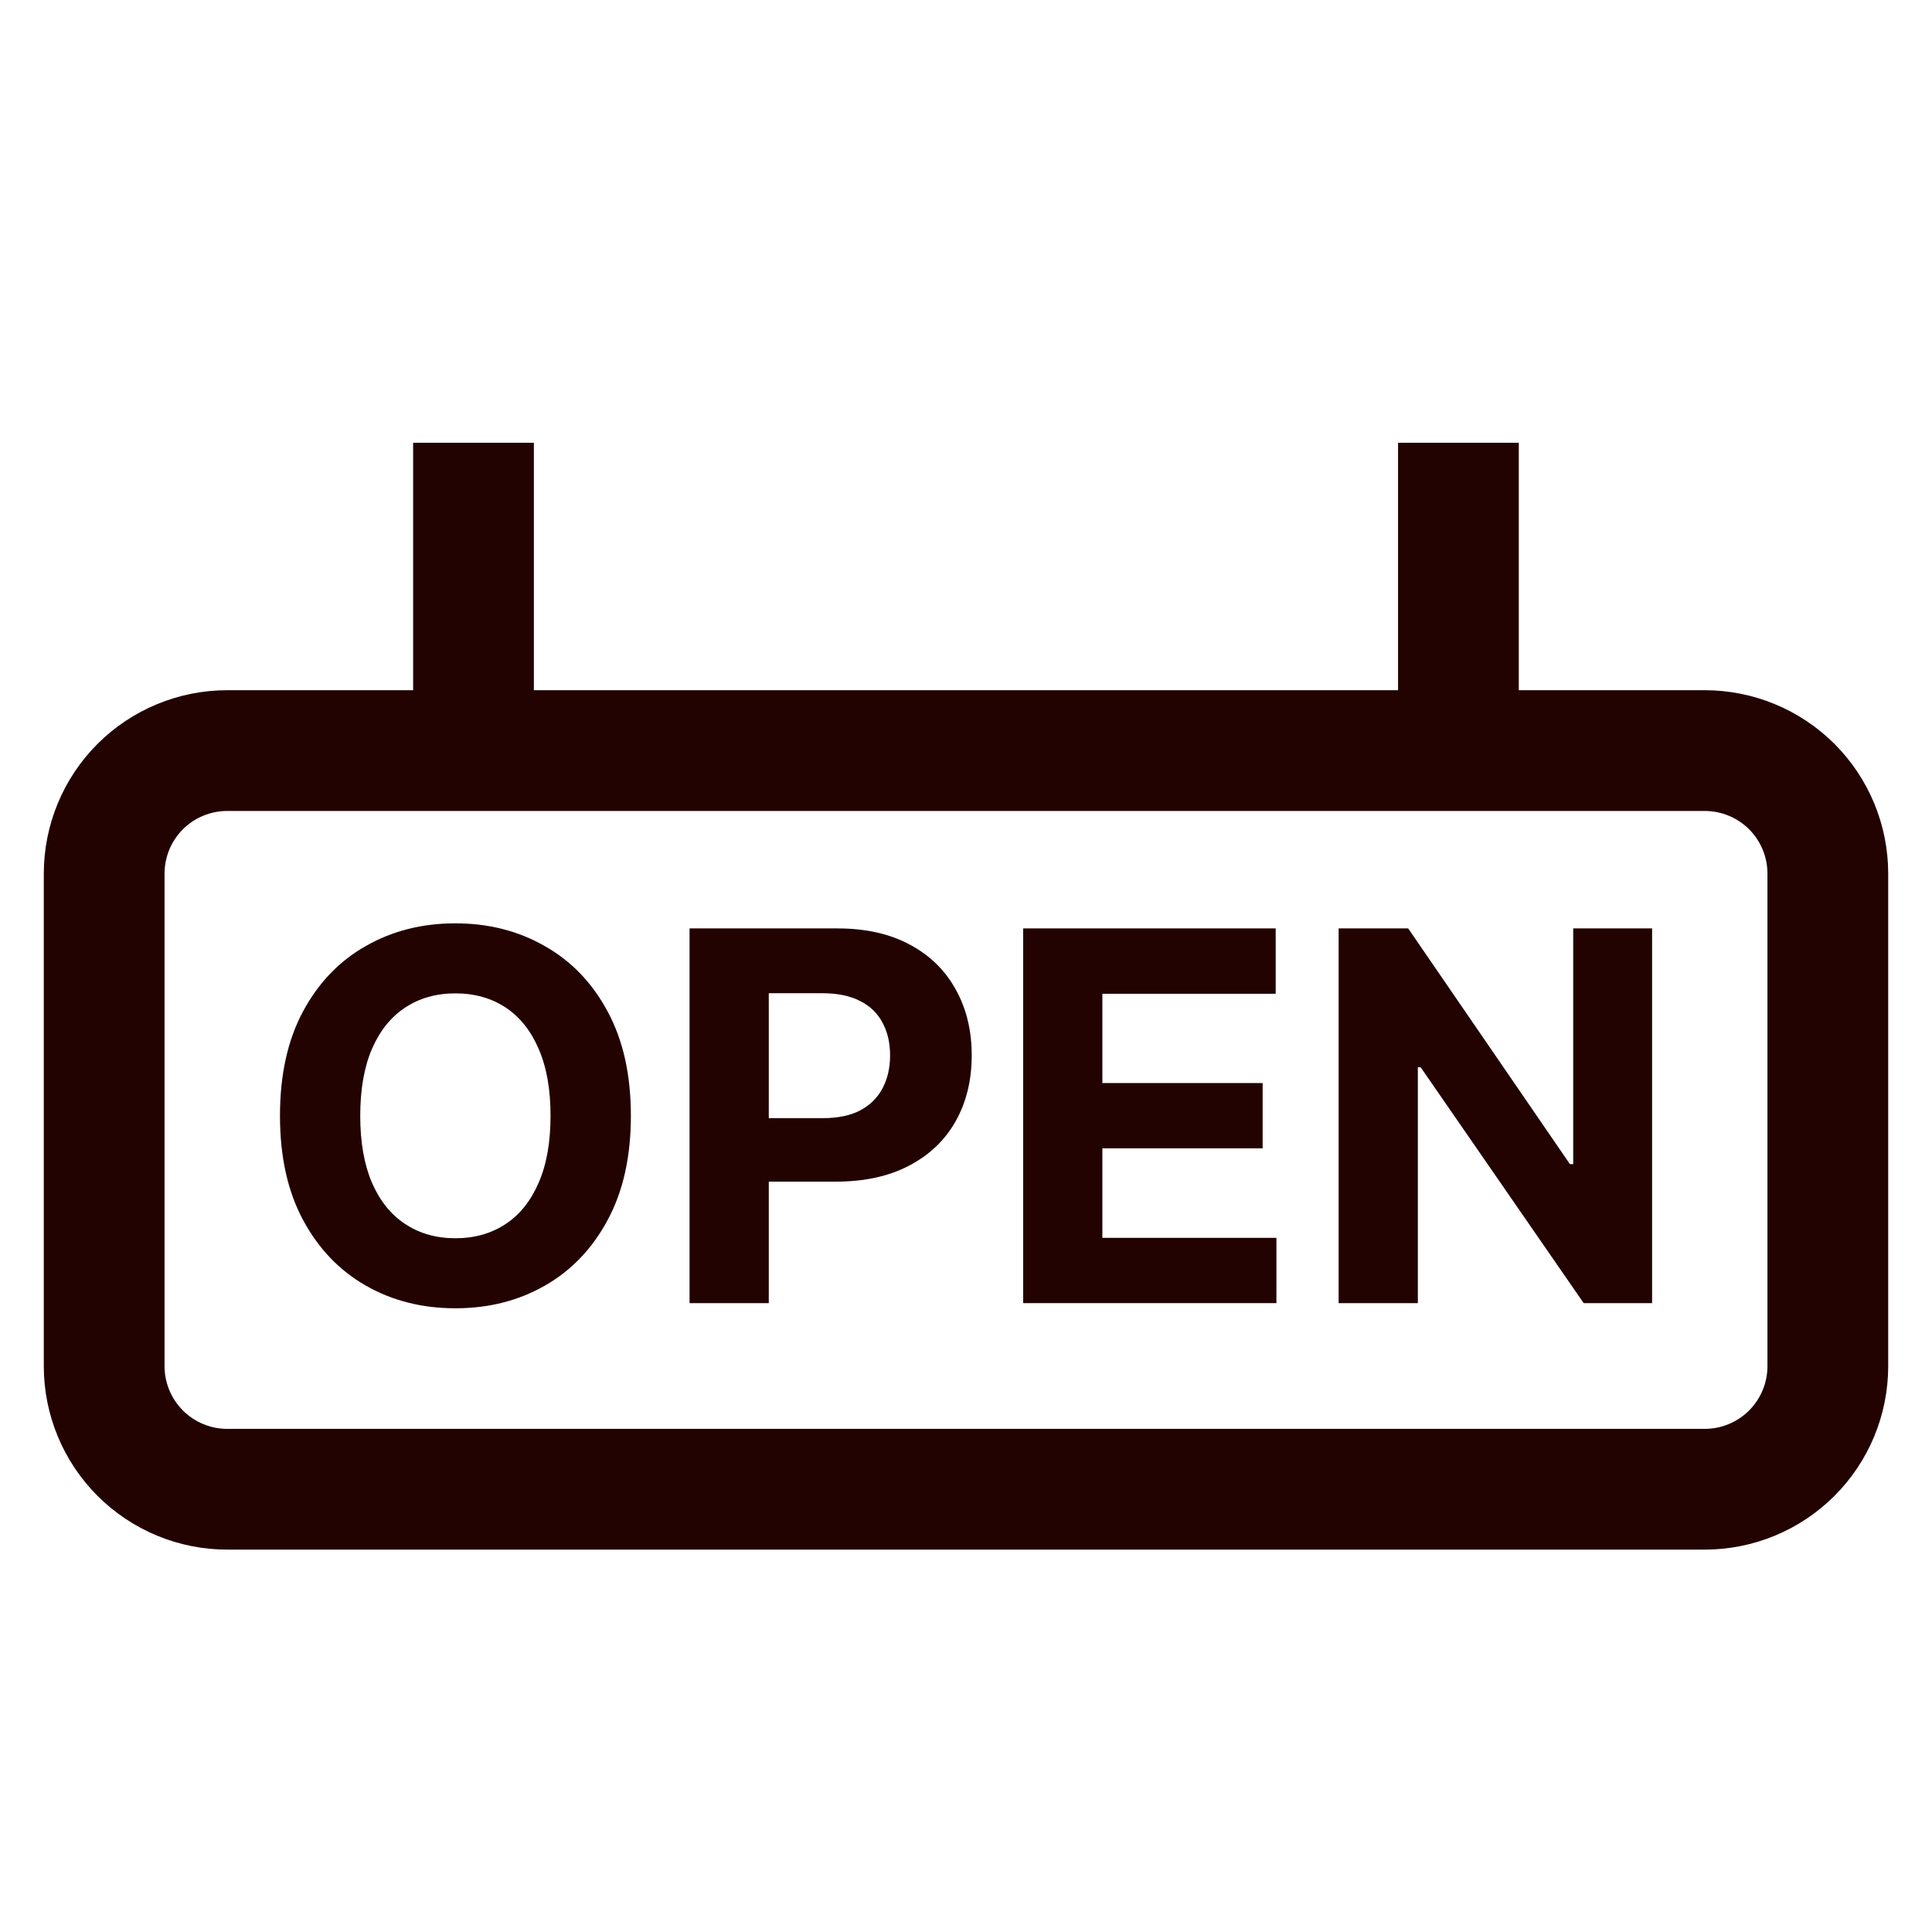
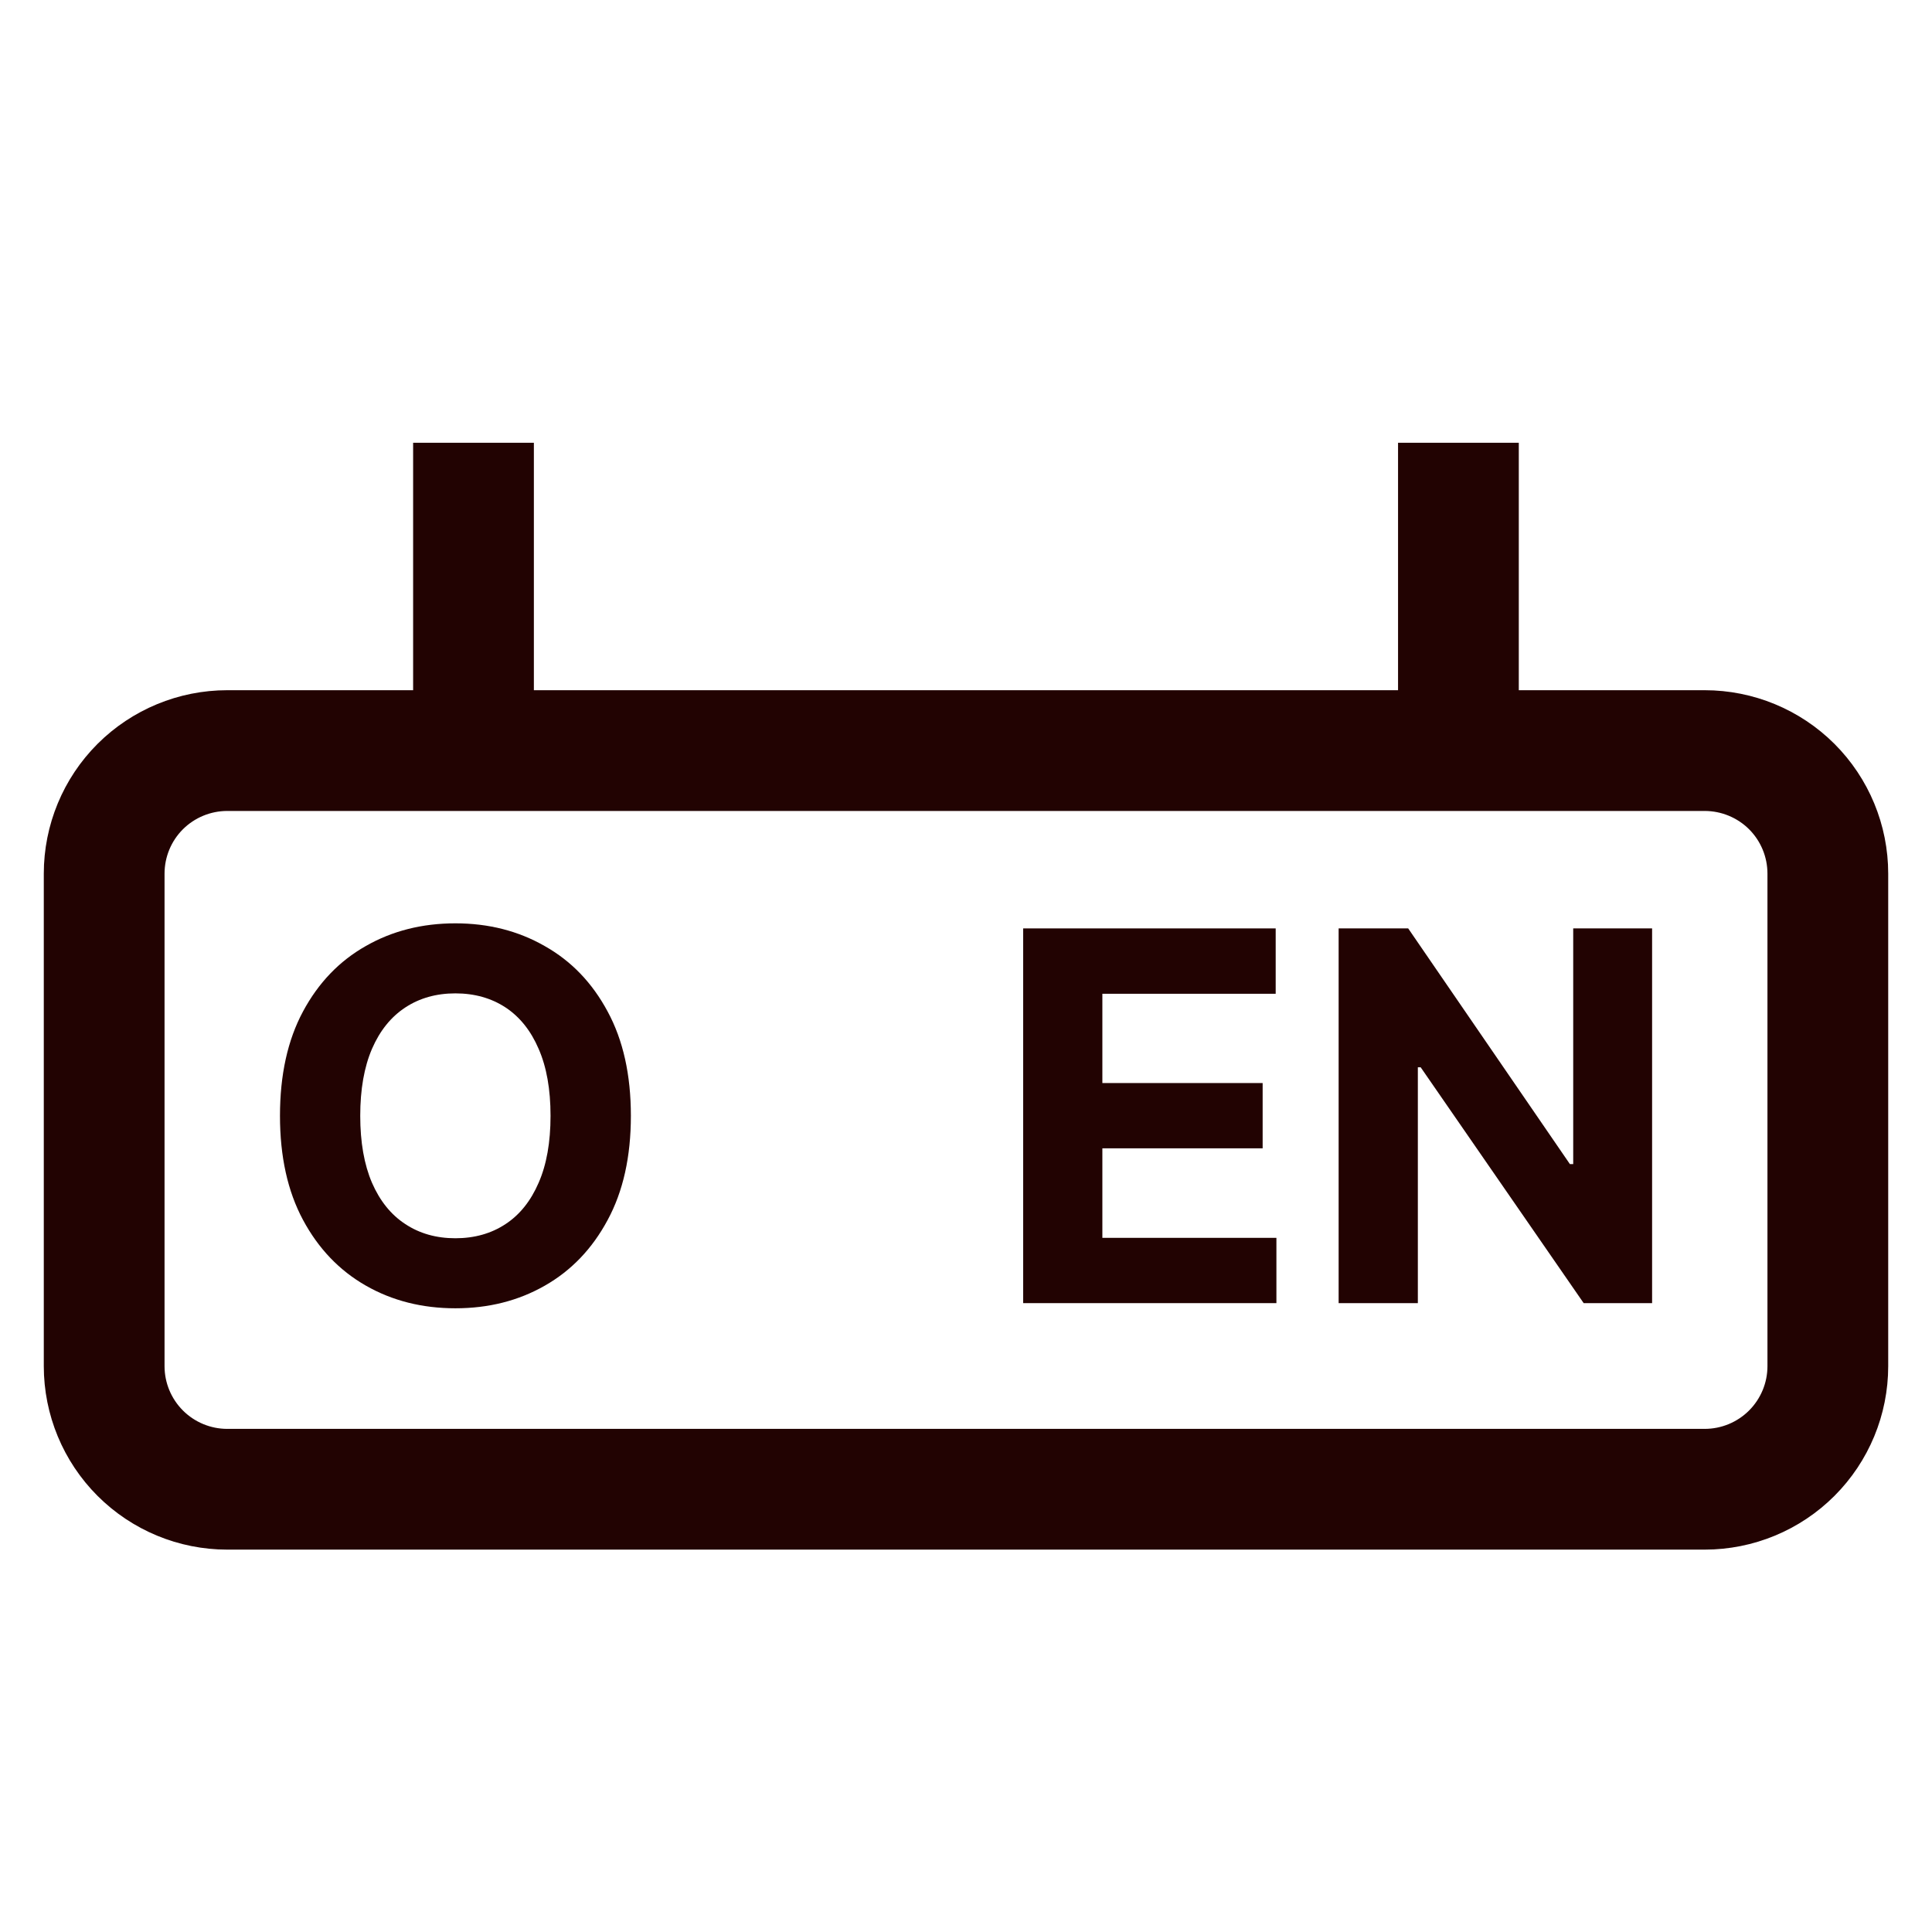
<svg xmlns="http://www.w3.org/2000/svg" width="24" height="24" viewBox="0 0 24 24" fill="none">
  <path d="M5.882 5.5V9.324M18.117 5.5V9.324M2.823 9.324H21.176C21.582 9.324 21.971 9.485 22.258 9.771C22.545 10.058 22.706 10.447 22.706 10.853V16.971C22.706 17.376 22.545 17.765 22.258 18.052C21.971 18.339 21.582 18.5 21.176 18.5H2.823C2.418 18.5 2.029 18.339 1.742 18.052C1.455 17.765 1.294 17.376 1.294 16.971V10.853C1.294 10.447 1.455 10.058 1.742 9.771C2.029 9.485 2.418 9.324 2.823 9.324Z" stroke="#220302" stroke-width="1.5" />
  <path d="M7.837 13.861C7.837 14.368 7.741 14.8 7.548 15.156C7.357 15.512 7.097 15.784 6.766 15.972C6.438 16.159 6.068 16.252 5.657 16.252C5.244 16.252 4.872 16.158 4.544 15.97C4.215 15.782 3.955 15.51 3.764 15.154C3.573 14.798 3.478 14.367 3.478 13.861C3.478 13.353 3.573 12.921 3.764 12.565C3.955 12.209 4.215 11.938 4.544 11.752C4.872 11.564 5.244 11.47 5.657 11.47C6.068 11.47 6.438 11.564 6.766 11.752C7.097 11.938 7.357 12.209 7.548 12.565C7.741 12.921 7.837 13.353 7.837 13.861ZM6.839 13.861C6.839 13.532 6.79 13.255 6.691 13.029C6.594 12.803 6.457 12.632 6.28 12.515C6.103 12.399 5.895 12.34 5.657 12.34C5.419 12.34 5.212 12.399 5.035 12.515C4.857 12.632 4.719 12.803 4.621 13.029C4.524 13.255 4.475 13.532 4.475 13.861C4.475 14.19 4.524 14.467 4.621 14.693C4.719 14.918 4.857 15.09 5.035 15.206C5.212 15.323 5.419 15.382 5.657 15.382C5.895 15.382 6.103 15.323 6.28 15.206C6.457 15.09 6.594 14.918 6.691 14.693C6.79 14.467 6.839 14.19 6.839 13.861Z" fill="#220302" />
-   <path d="M8.566 16.188V11.533H10.403C10.756 11.533 11.056 11.601 11.305 11.736C11.553 11.869 11.743 12.055 11.873 12.293C12.005 12.529 12.071 12.802 12.071 13.111C12.071 13.42 12.004 13.693 11.871 13.929C11.738 14.165 11.544 14.35 11.291 14.481C11.04 14.613 10.735 14.679 10.378 14.679H9.207V13.89H10.219C10.408 13.89 10.564 13.858 10.687 13.793C10.811 13.726 10.903 13.634 10.964 13.518C11.026 13.399 11.057 13.264 11.057 13.111C11.057 12.956 11.026 12.821 10.964 12.706C10.903 12.589 10.811 12.499 10.687 12.436C10.562 12.371 10.405 12.338 10.214 12.338H9.55V16.188H8.566Z" fill="#220302" />
  <path d="M12.71 16.188V11.533H15.847V12.345H13.694V13.454H15.685V14.265H13.694V15.377H15.856V16.188H12.71Z" fill="#220302" />
  <path d="M20.523 11.533V16.188H19.673L17.648 13.258H17.613V16.188H16.629V11.533H17.493L19.502 14.461H19.543V11.533H20.523Z" fill="#220302" />
</svg>